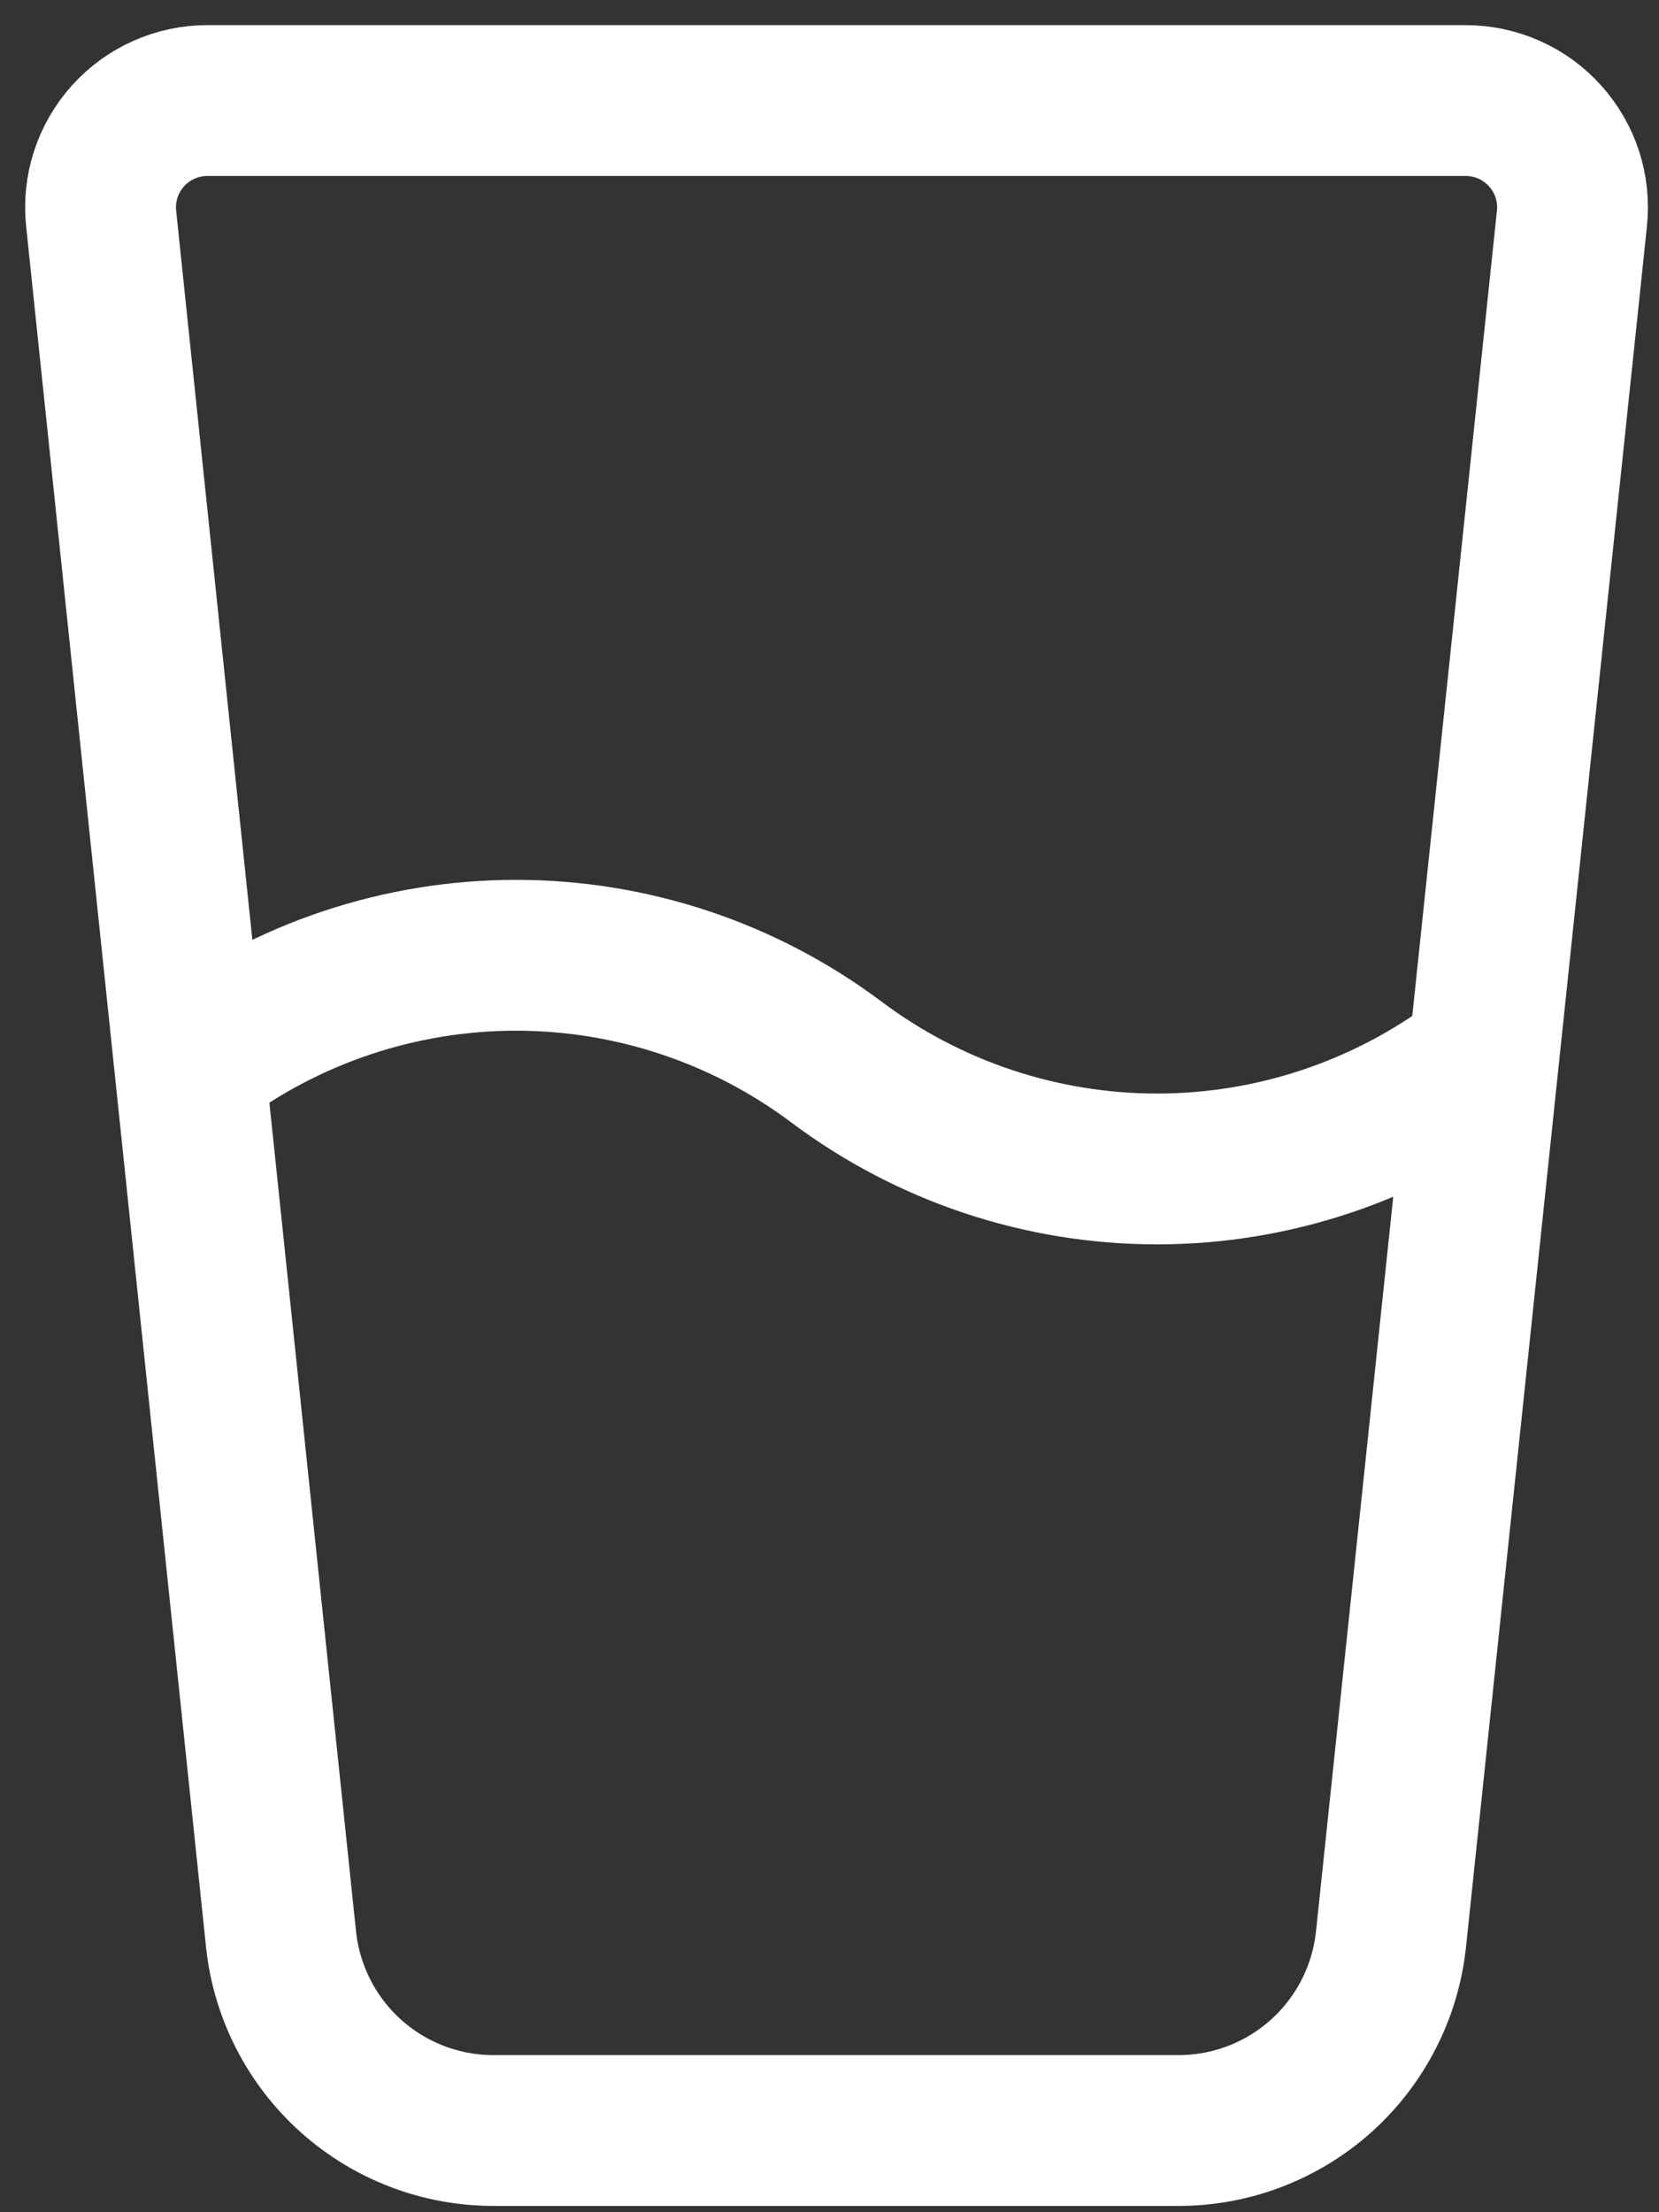
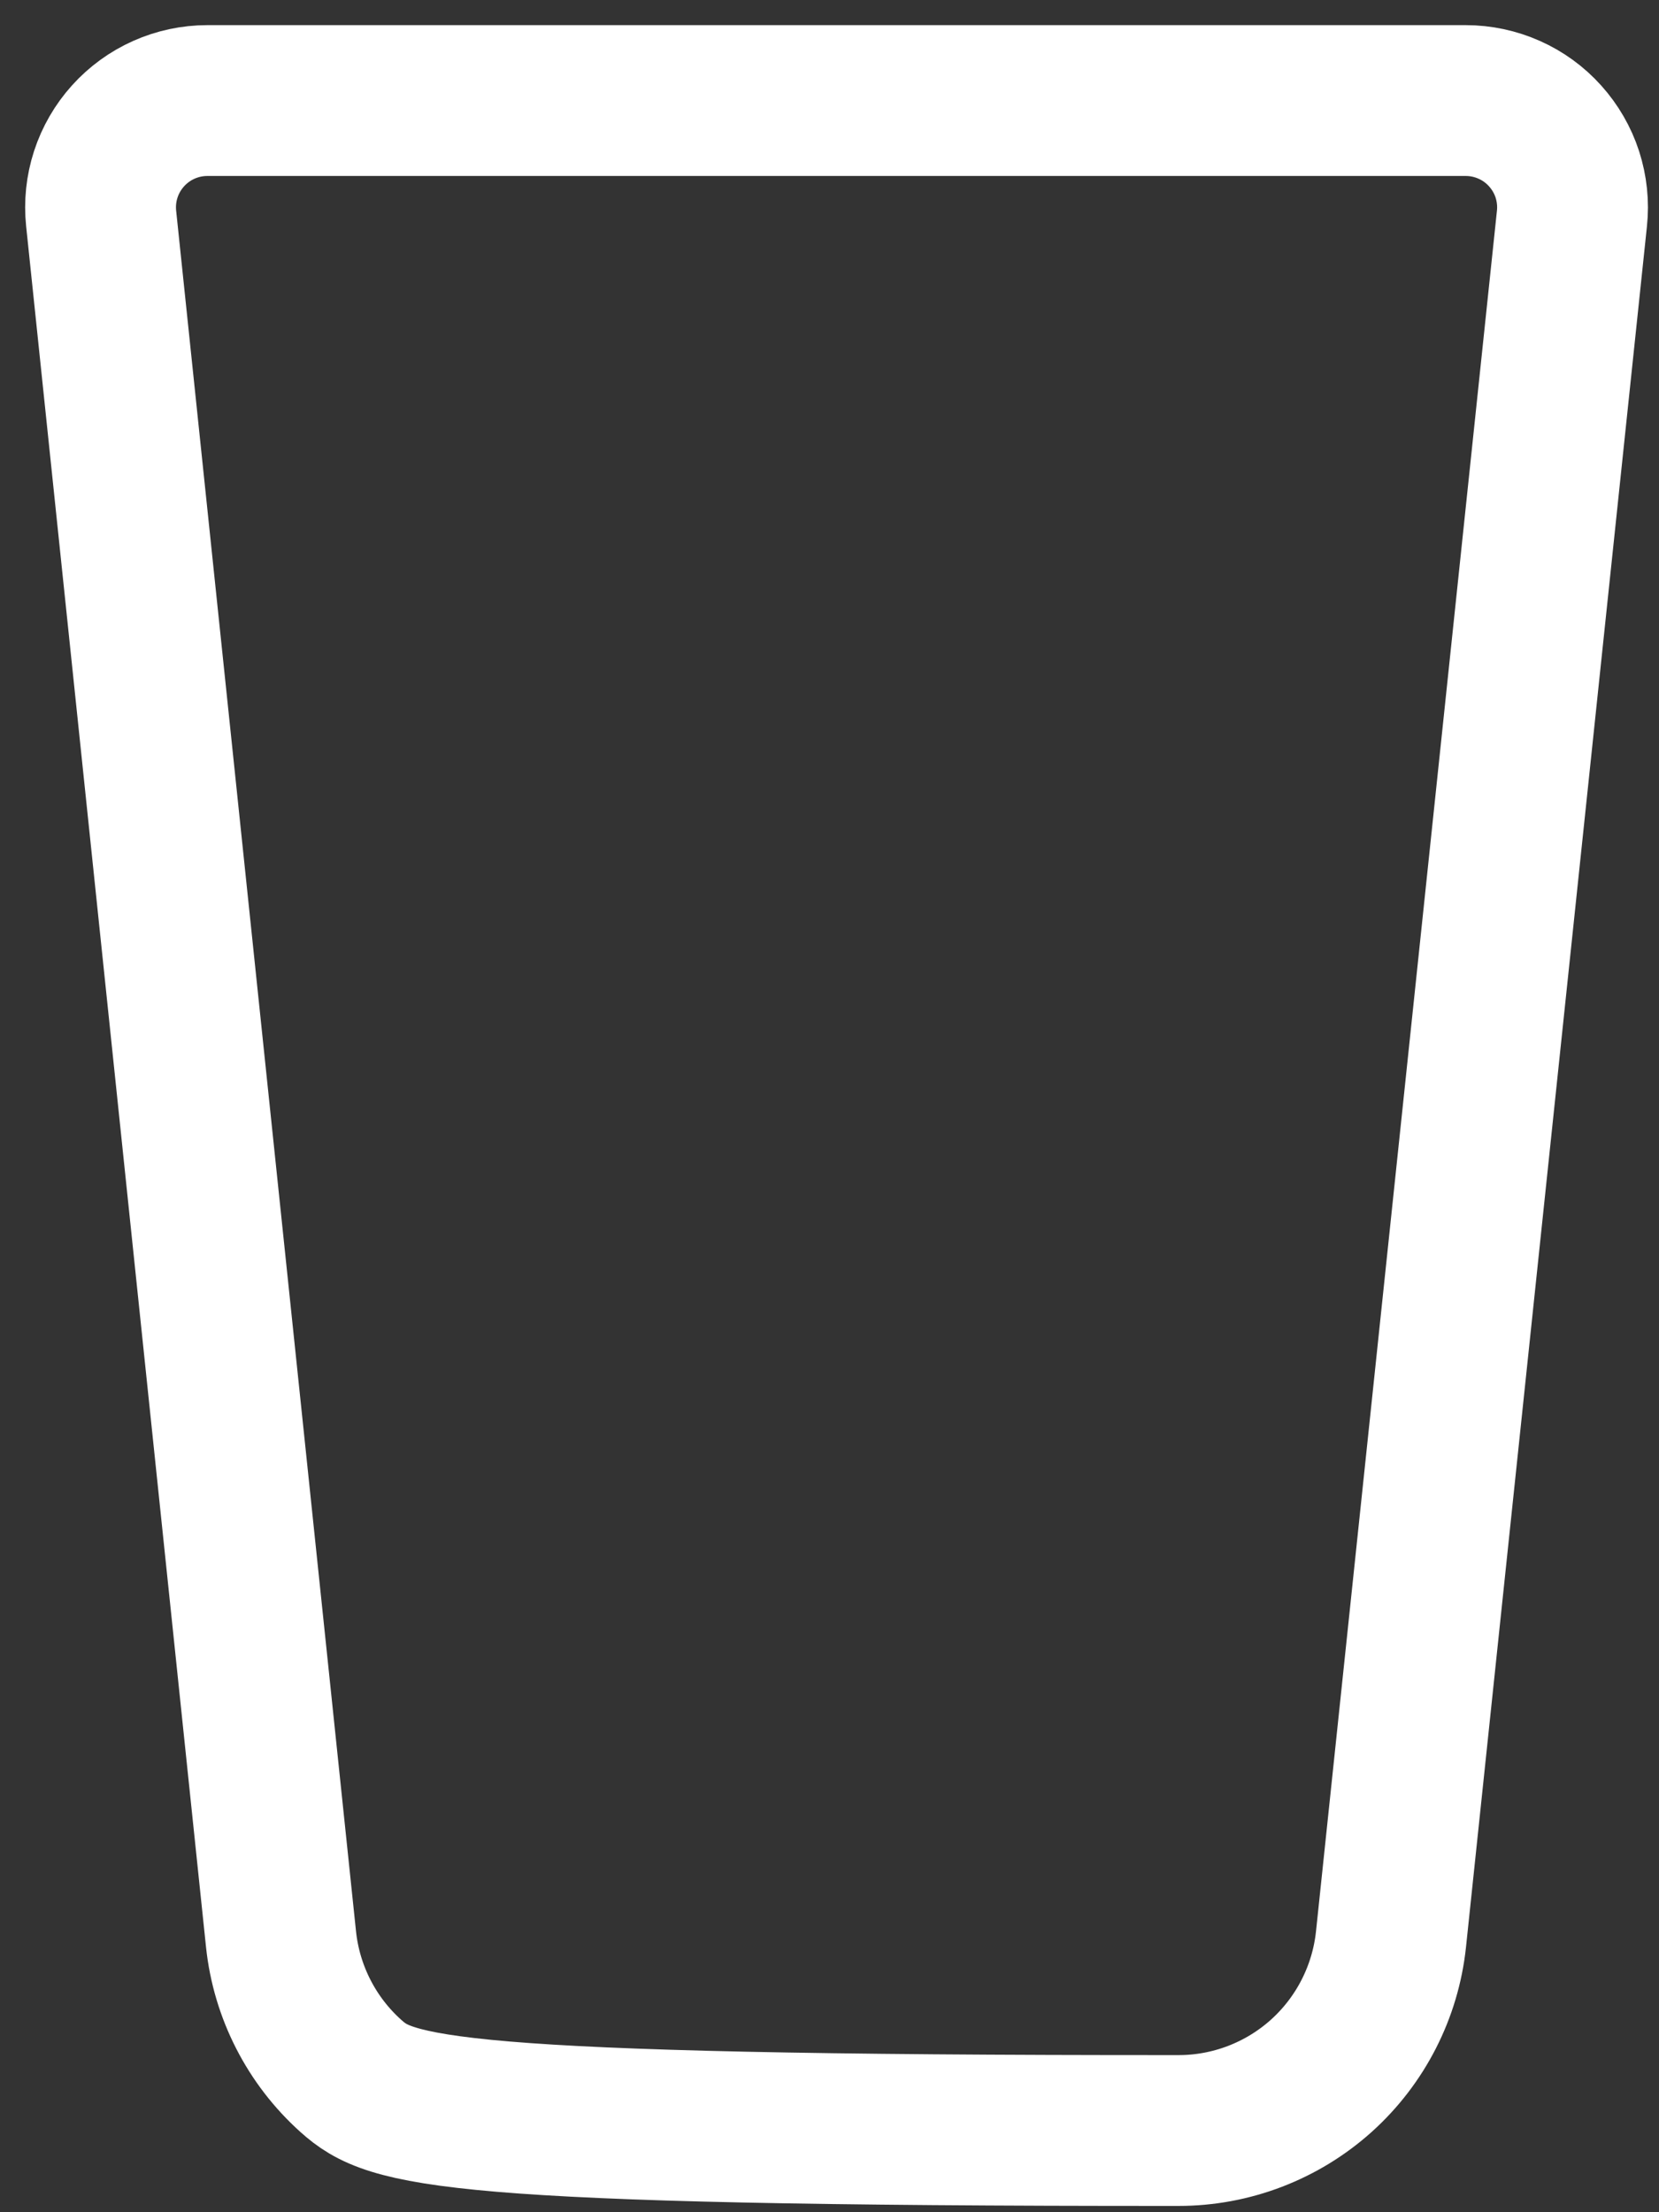
<svg xmlns="http://www.w3.org/2000/svg" width="33" height="44" viewBox="0 0 33 44" fill="none">
  <rect x="0" y="0" width="33" height="44" fill="#333333" stroke="none" />
-   <path d="M2.012 4.346C1.981 4.05 2.012 3.751 2.104 3.468C2.196 3.185 2.347 2.924 2.546 2.703C2.745 2.482 2.988 2.305 3.26 2.184C3.532 2.063 3.826 2 4.124 2H29.156C29.454 2 29.748 2.063 30.02 2.184C30.293 2.305 30.536 2.482 30.735 2.704C30.934 2.925 31.085 3.186 31.177 3.469C31.268 3.753 31.3 4.052 31.268 4.348L27.669 38.571C27.558 39.616 27.065 40.582 26.285 41.285C25.504 41.987 24.49 42.376 23.44 42.375H9.84C8.786 42.381 7.768 41.995 6.982 41.292C6.197 40.589 5.701 39.619 5.59 38.571L2.012 4.346Z" stroke="white" stroke-width="3" stroke-linecap="round" stroke-linejoin="round" />
-   <path d="M3.89 21.125C5.729 19.746 7.966 19 10.265 19C12.564 19 14.801 19.746 16.64 21.125C18.479 22.504 20.716 23.25 23.015 23.25C25.314 23.25 27.551 22.504 29.39 21.125" stroke="white" stroke-width="3" stroke-linecap="round" stroke-linejoin="round" />
+   <path d="M2.012 4.346C1.981 4.05 2.012 3.751 2.104 3.468C2.196 3.185 2.347 2.924 2.546 2.703C2.745 2.482 2.988 2.305 3.26 2.184C3.532 2.063 3.826 2 4.124 2H29.156C29.454 2 29.748 2.063 30.02 2.184C30.293 2.305 30.536 2.482 30.735 2.704C30.934 2.925 31.085 3.186 31.177 3.469C31.268 3.753 31.3 4.052 31.268 4.348L27.669 38.571C27.558 39.616 27.065 40.582 26.285 41.285C25.504 41.987 24.49 42.376 23.44 42.375C8.786 42.381 7.768 41.995 6.982 41.292C6.197 40.589 5.701 39.619 5.59 38.571L2.012 4.346Z" stroke="white" stroke-width="3" stroke-linecap="round" stroke-linejoin="round" />
</svg>